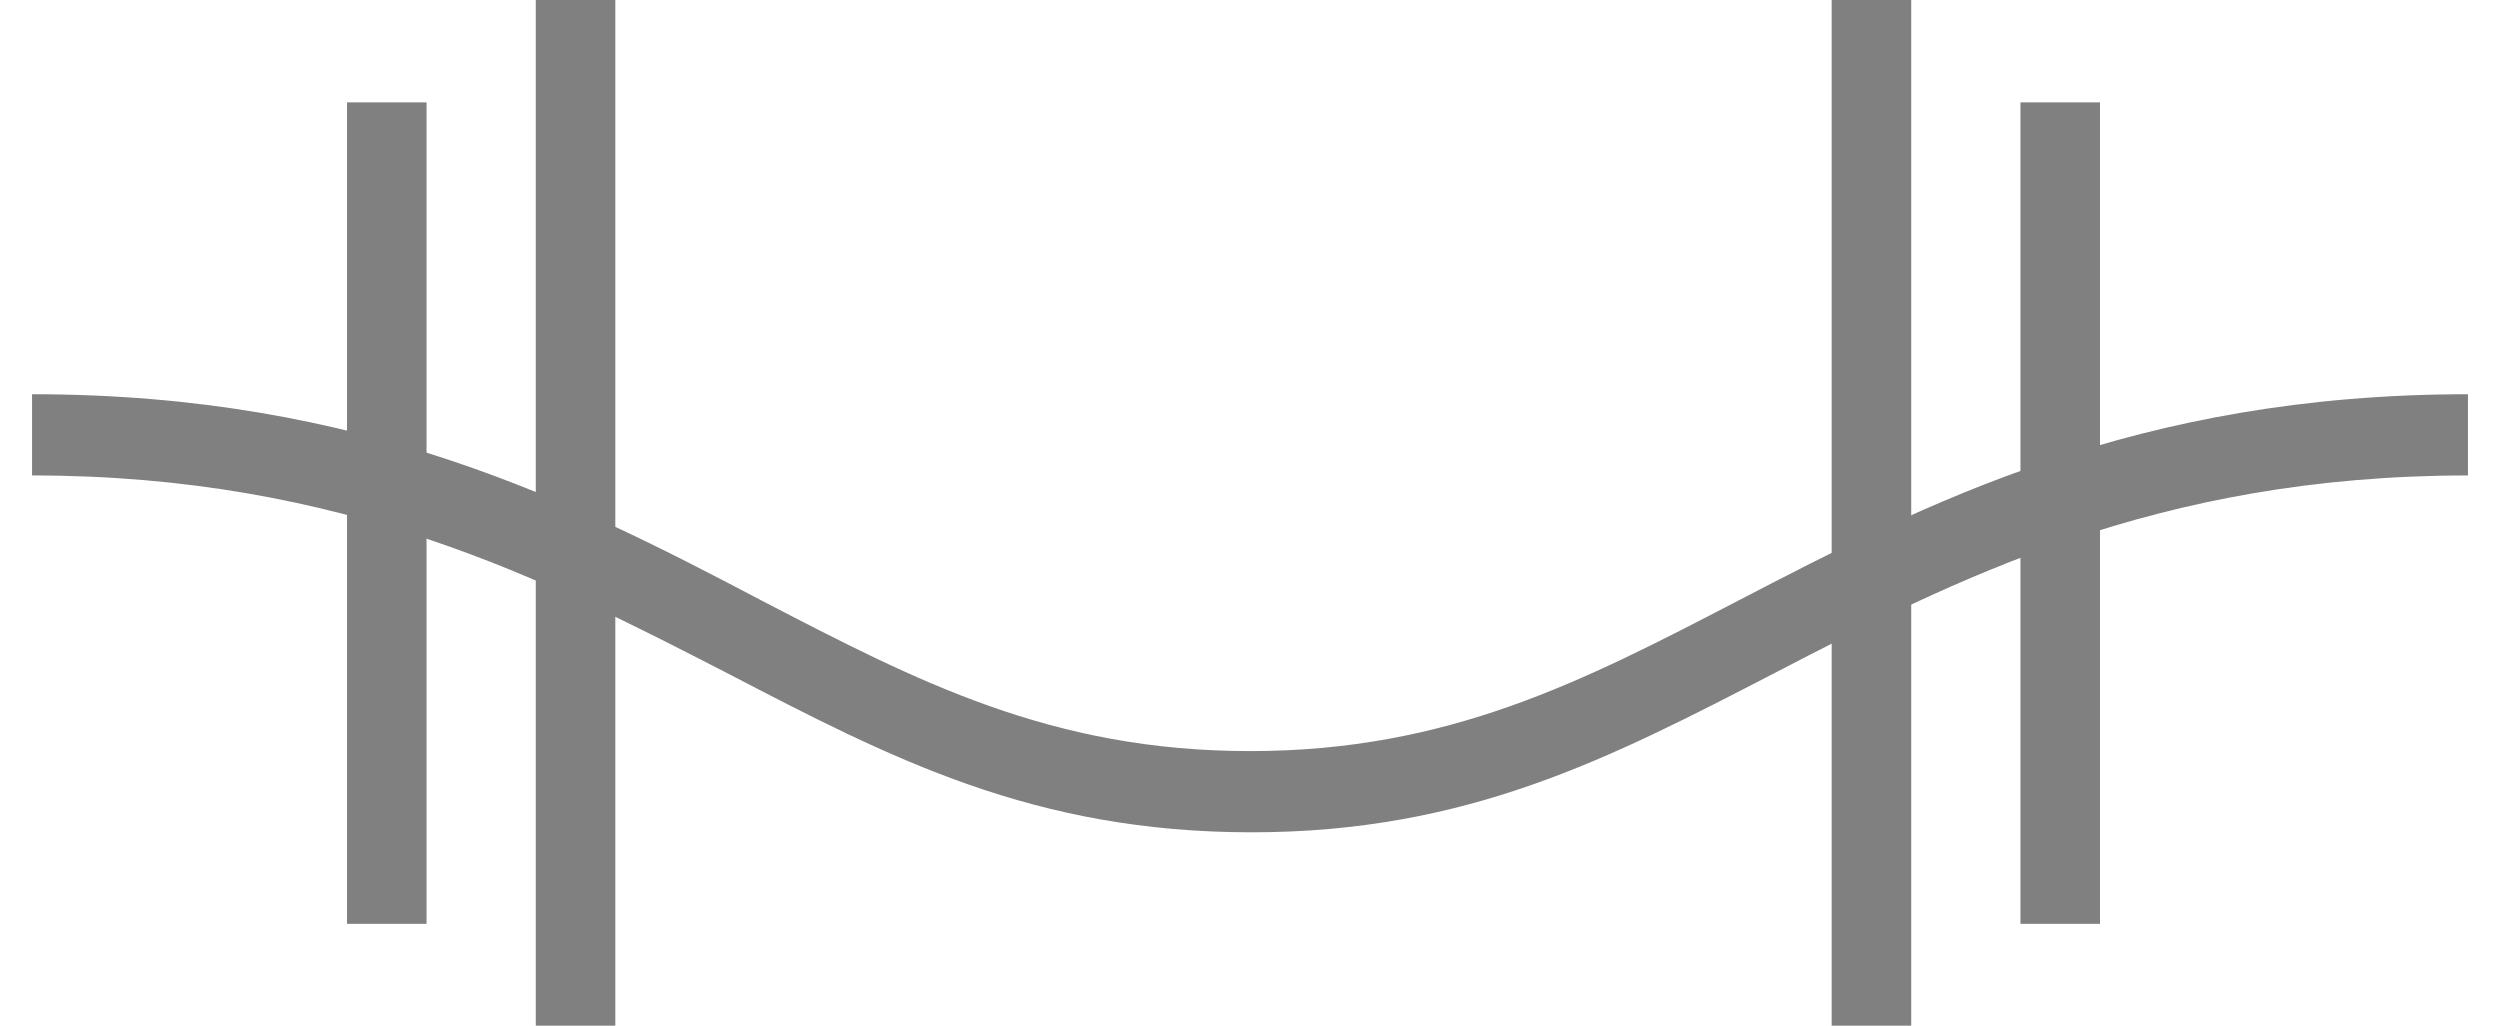
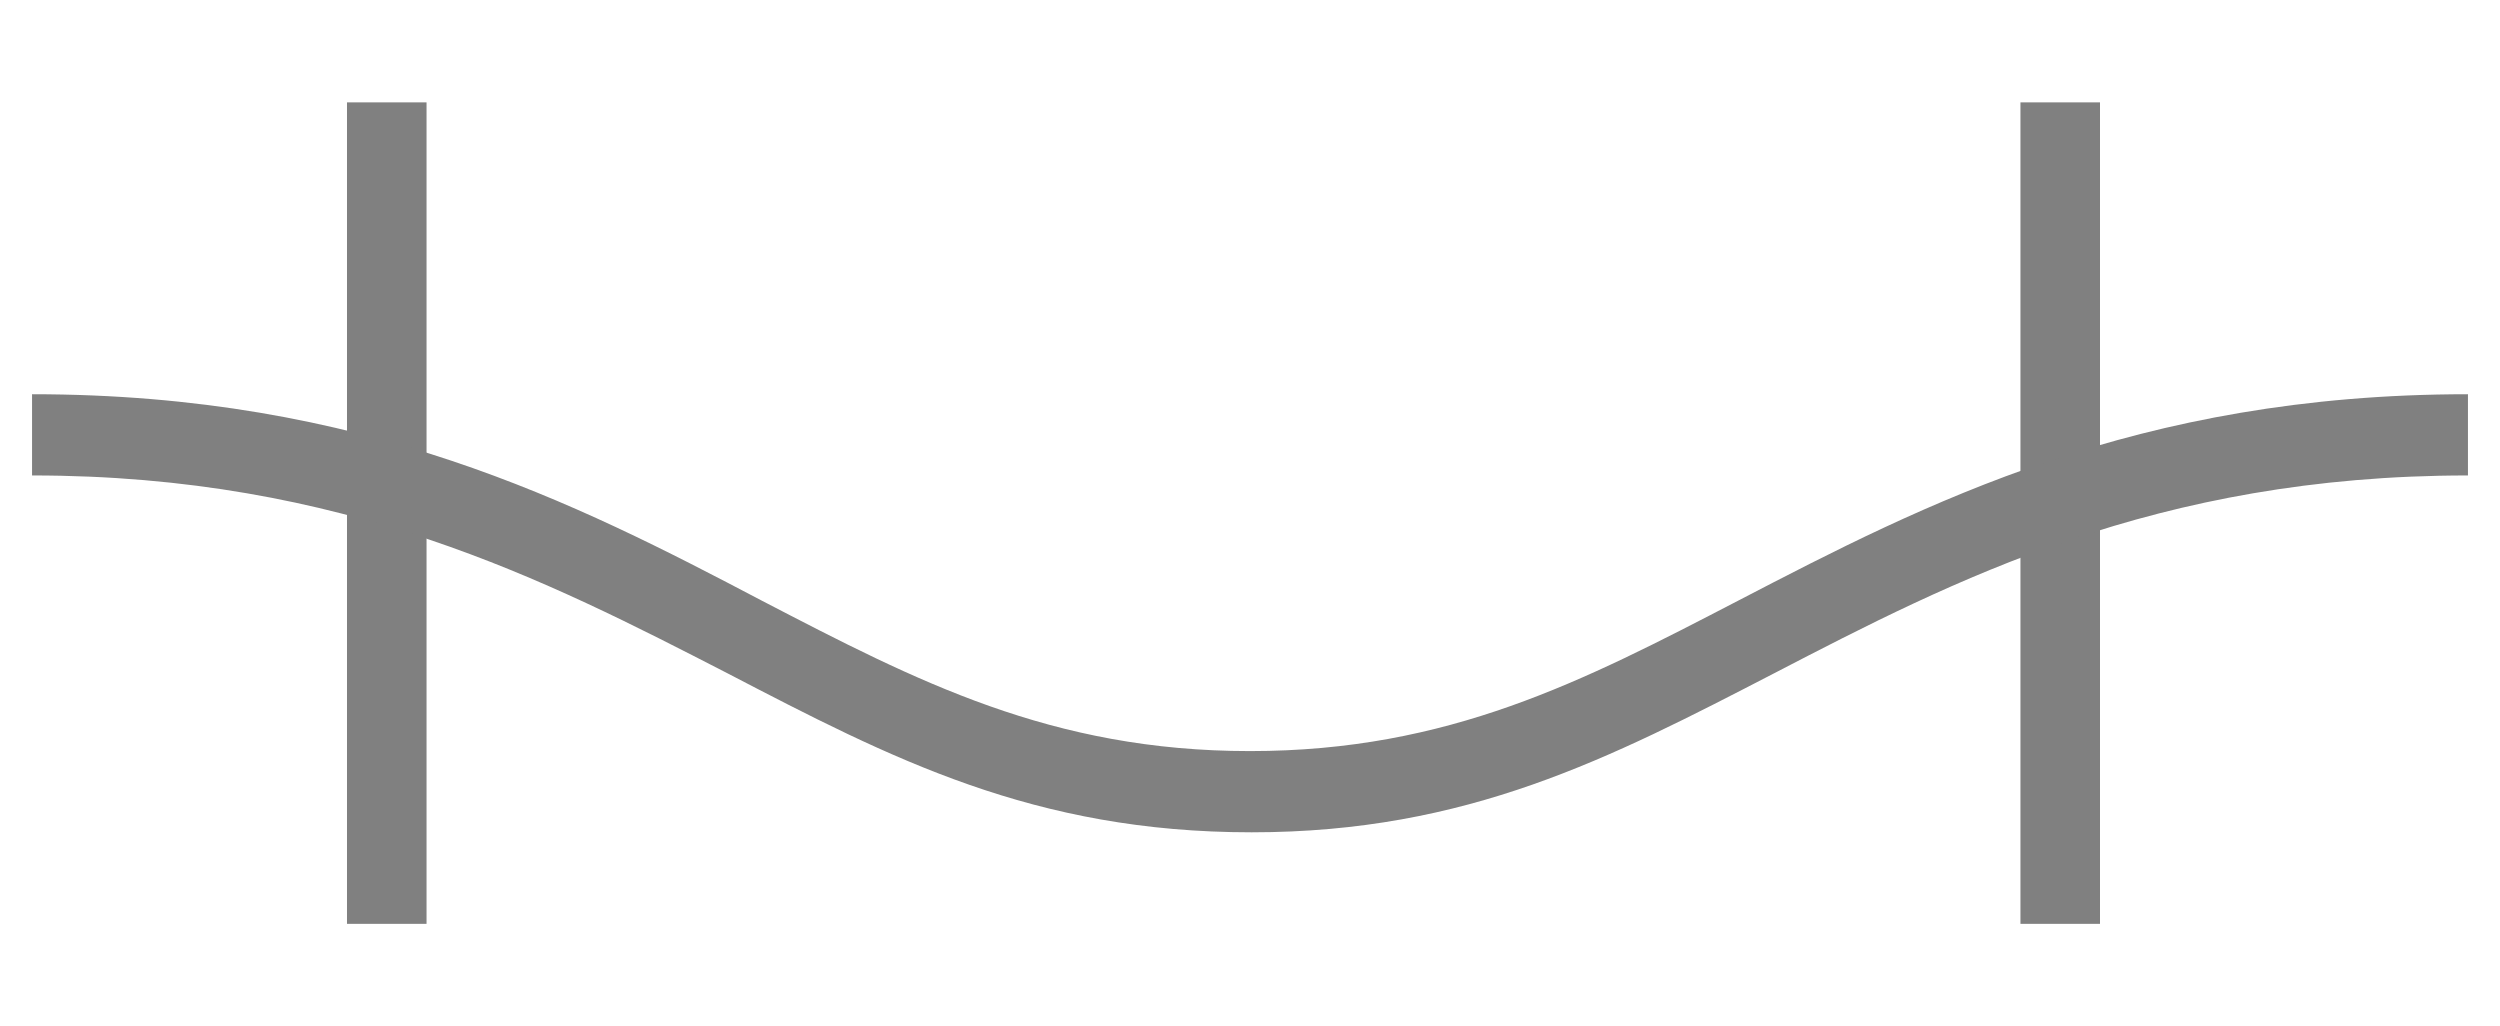
<svg xmlns="http://www.w3.org/2000/svg" width="39" height="16" viewBox="0 0 39 16" fill="none">
-   <path d="M9.599 0H8.358V16H9.599V0Z" fill="#808080" />
  <path d="M6.654 1.597H5.413V14.412H6.654V1.597Z" fill="#808080" />
-   <path d="M29.815 0H28.574V16H29.815V0Z" fill="#808080" />
  <path d="M32.76 1.597H31.519V14.412H32.76V1.597Z" fill="#808080" />
  <path d="M19.525 12.984C16.125 12.984 13.908 11.835 11.344 10.501C8.532 9.056 5.372 7.417 0.5 7.417V6.15C5.67 6.15 8.97 7.839 11.882 9.369C14.305 10.627 16.398 11.717 19.5 11.717C22.602 11.717 24.695 10.627 27.118 9.369C30.03 7.856 33.33 6.15 38.5 6.15V7.417C33.628 7.417 30.468 9.056 27.681 10.501C25.116 11.827 22.9 12.984 19.525 12.984Z" fill="#808080" />
</svg>